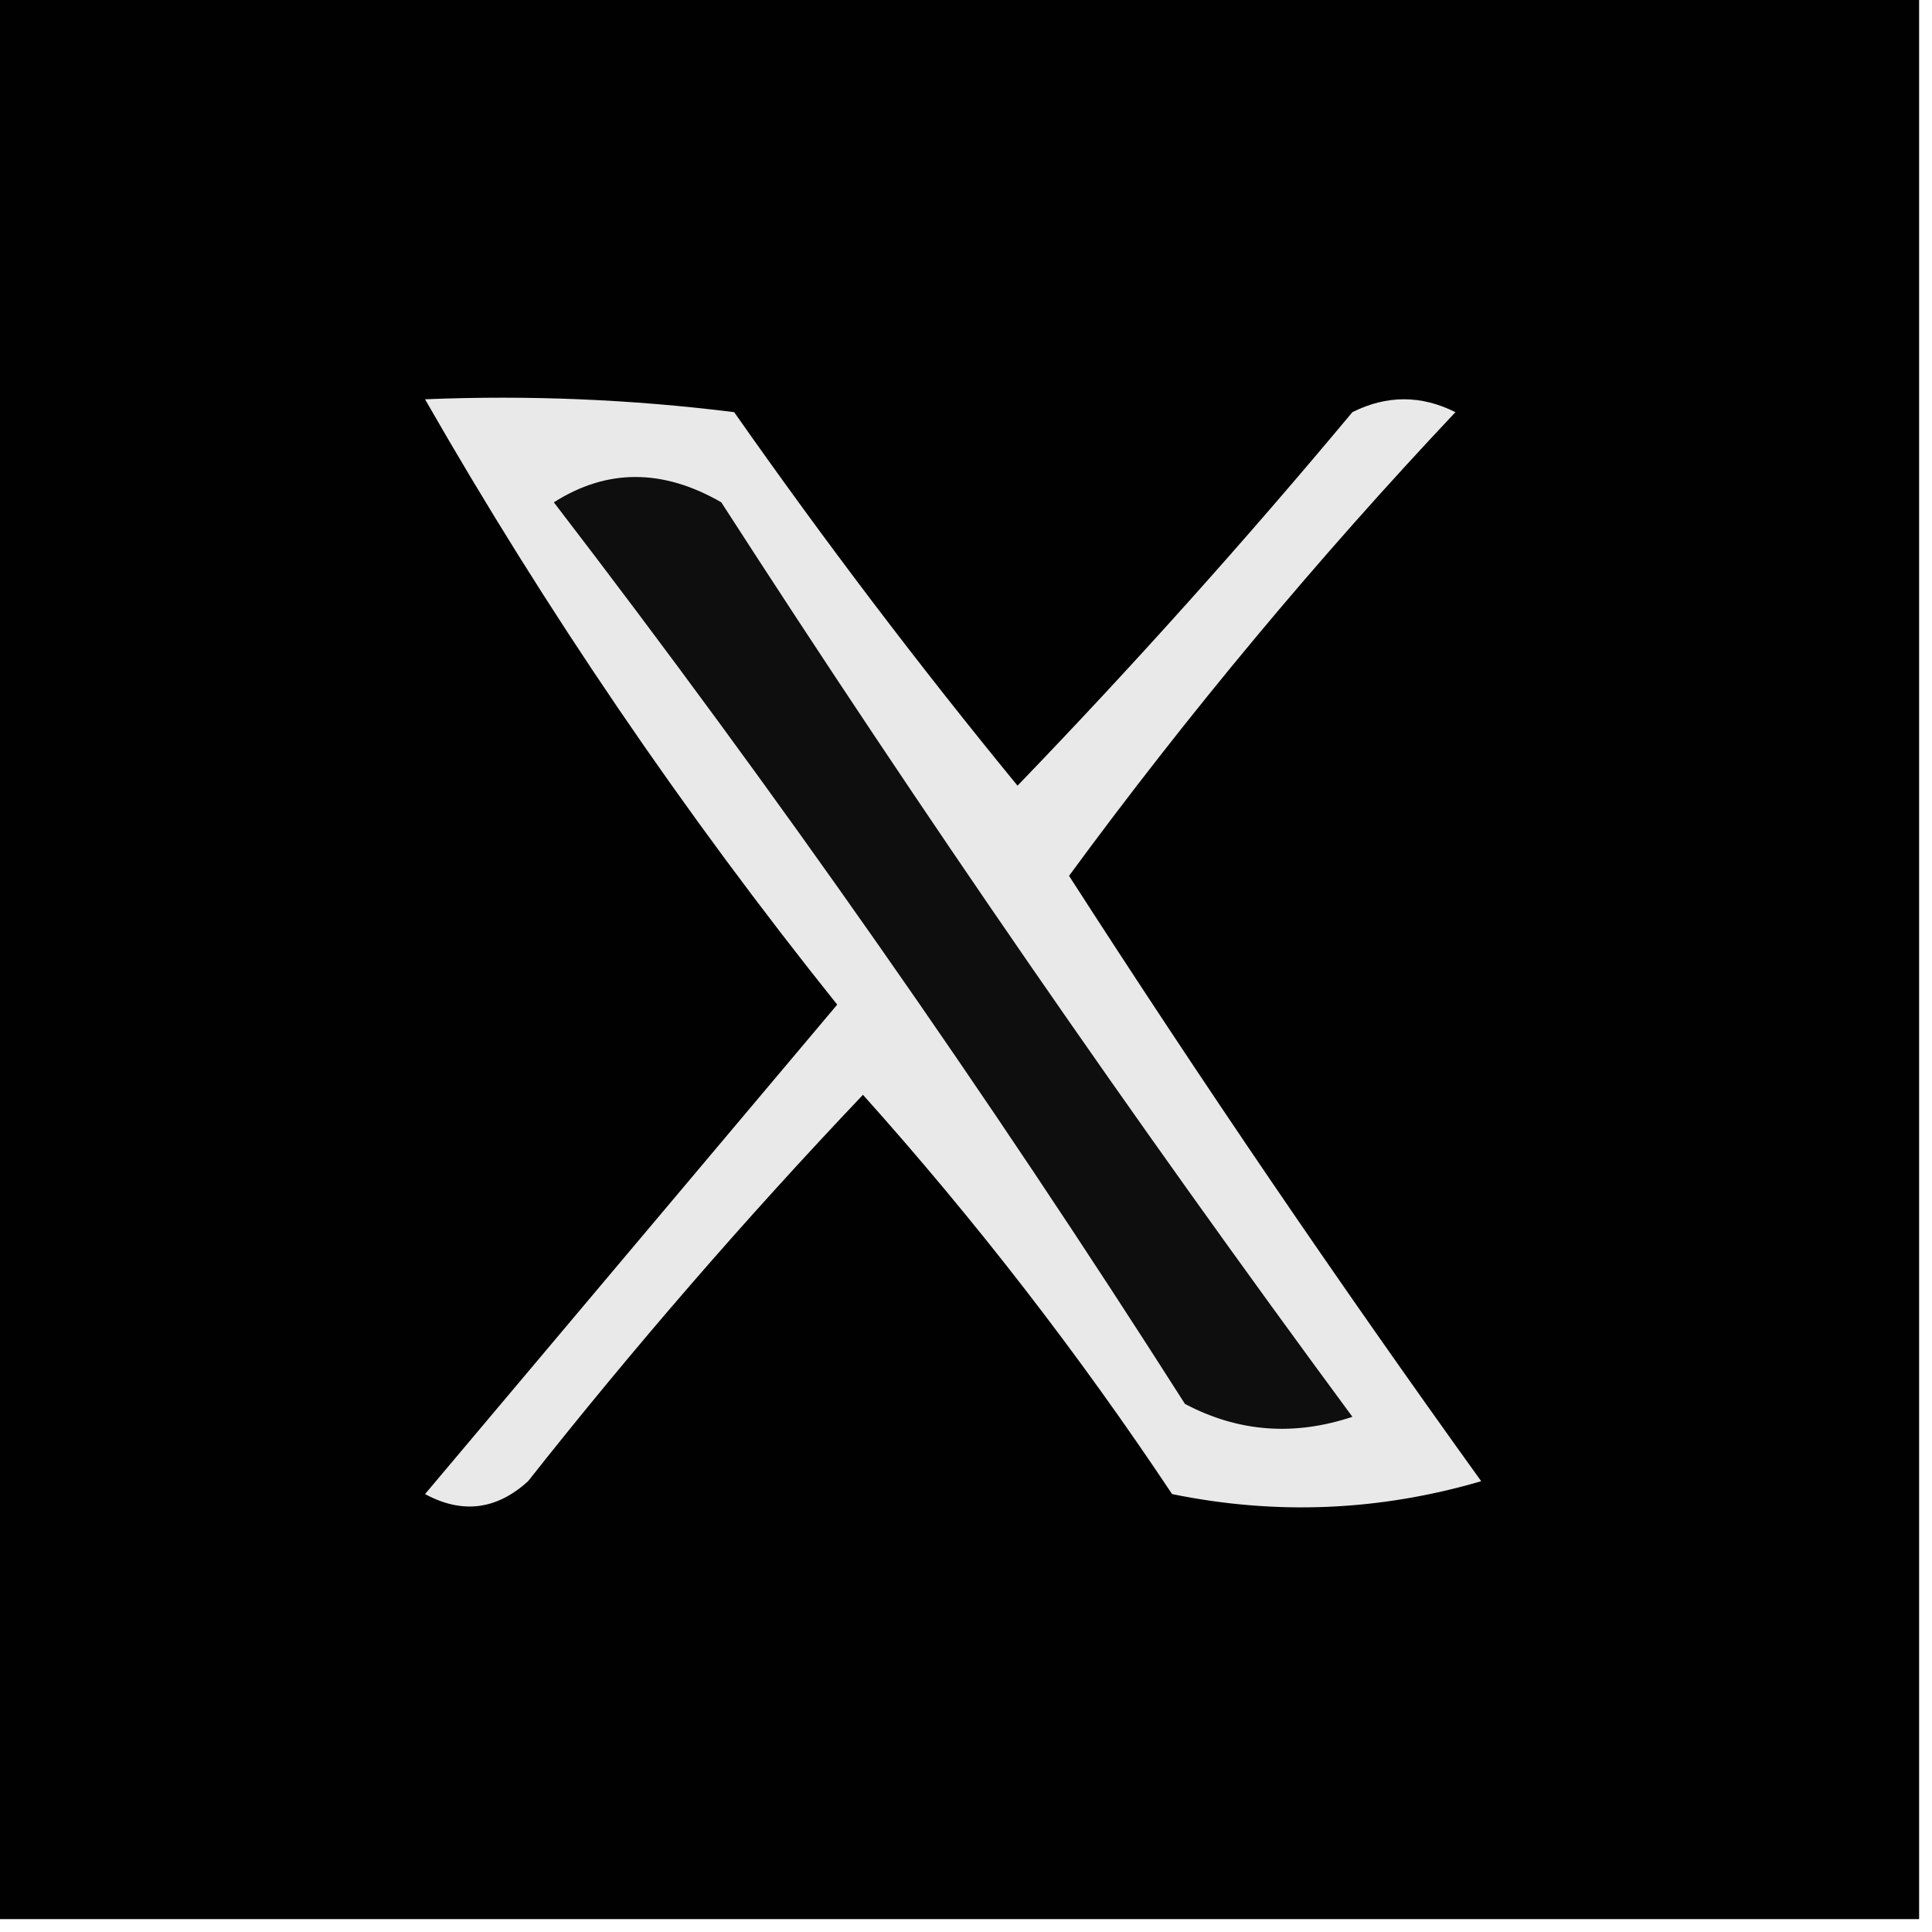
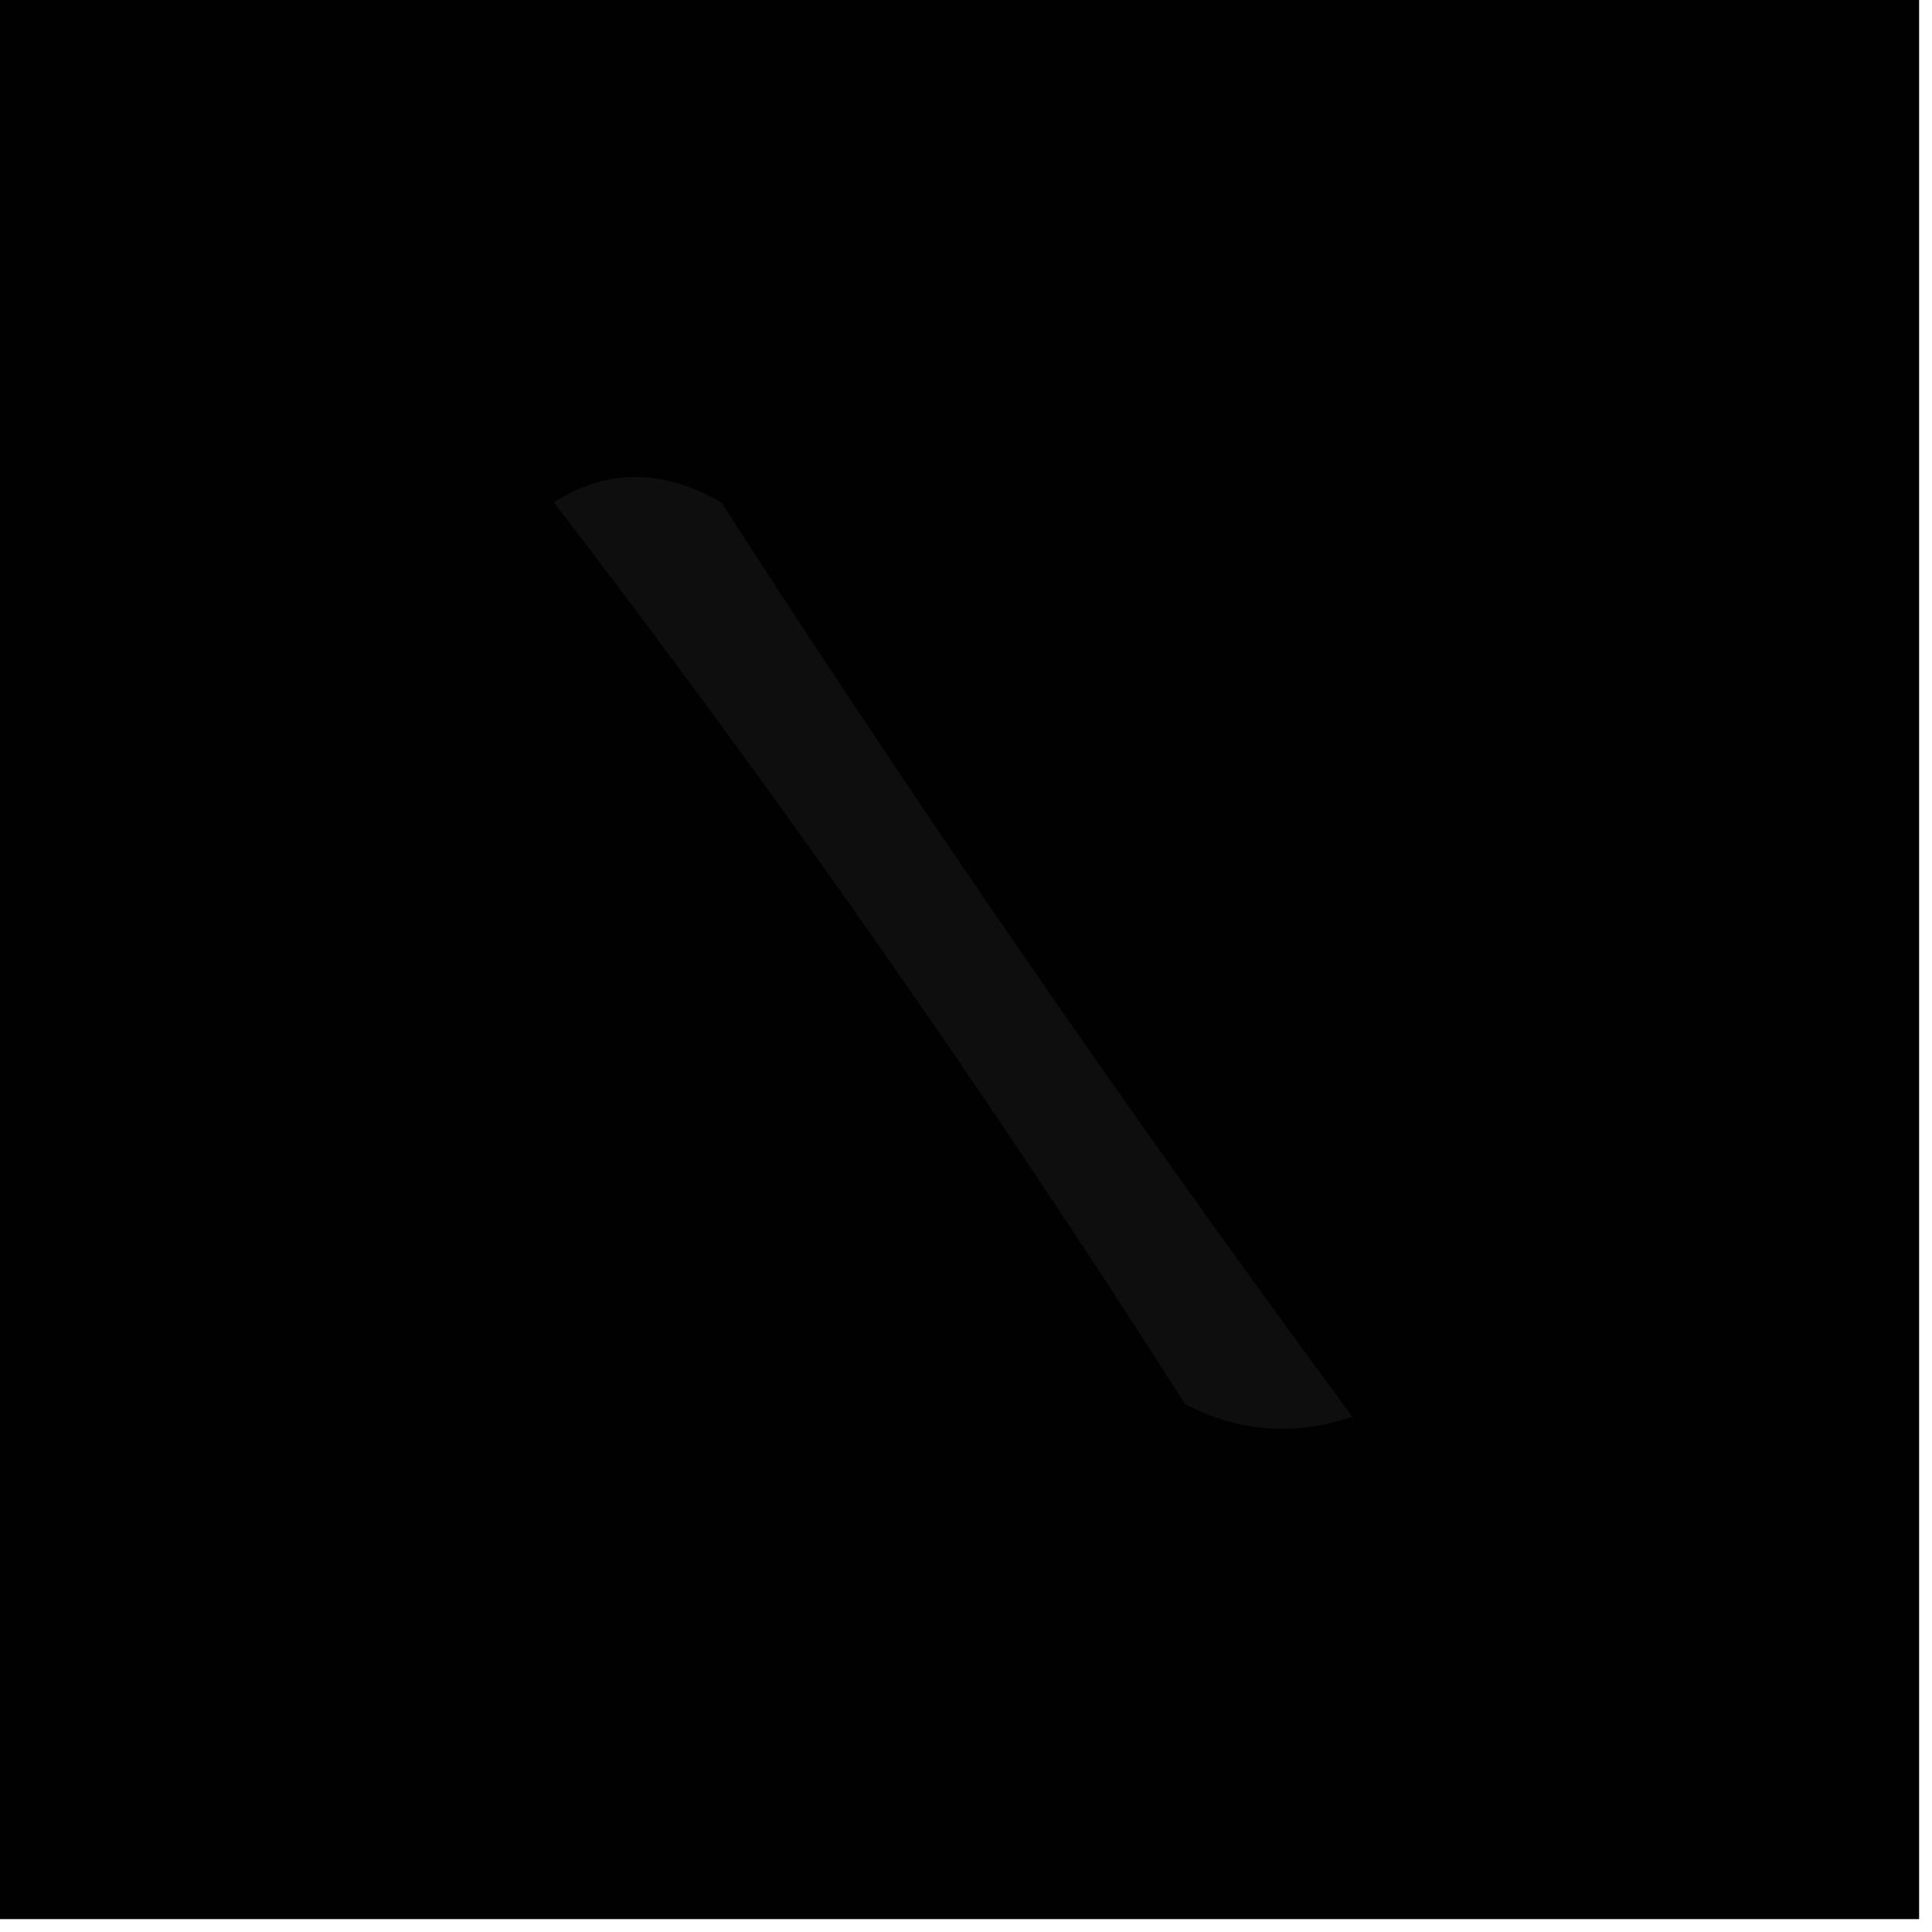
<svg xmlns="http://www.w3.org/2000/svg" version="1.1" width="75px" height="75px" style="shape-rendering:geometricPrecision; text-rendering:geometricPrecision; image-rendering:optimizeQuality; fill-rule:evenodd; clip-rule:evenodd">
  <g>
    <path style="opacity:0.997" fill="#010101" d="M -0.5,-0.5 C 24.5,-0.5 49.5,-0.5 74.5,-0.5C 74.5,24.5 74.5,49.5 74.5,74.5C 49.5,74.5 24.5,74.5 -0.5,74.5C -0.5,49.5 -0.5,24.5 -0.5,-0.5 Z" />
  </g>
  <g>
-     <path style="opacity:1" fill="#e9e9e9" d="M 16.5,15.5 C 20.514,15.335 24.514,15.501 28.5,16C 32.006,20.999 35.673,25.832 39.5,30.5C 43.99,25.841 48.323,21.008 52.5,16C 53.833,15.333 55.167,15.333 56.5,16C 51.11,21.719 46.11,27.719 41.5,34C 46.623,41.96 51.956,49.793 57.5,57.5C 53.541,58.66 49.541,58.827 45.5,58C 41.852,52.523 37.852,47.357 33.5,42.5C 28.93,47.313 24.597,52.313 20.5,57.5C 19.277,58.614 17.944,58.781 16.5,58C 21.833,51.667 27.167,45.333 32.5,39C 26.529,31.542 21.196,23.709 16.5,15.5 Z" />
-   </g>
+     </g>
  <g>
    <path style="opacity:1" fill="#0e0e0e" d="M 21.5,19.5 C 23.56,18.189 25.727,18.189 28,19.5C 35.797,31.594 43.963,43.428 52.5,55C 50.23,55.758 48.064,55.591 46,54.5C 38.303,42.417 30.137,30.75 21.5,19.5 Z" />
  </g>
</svg>